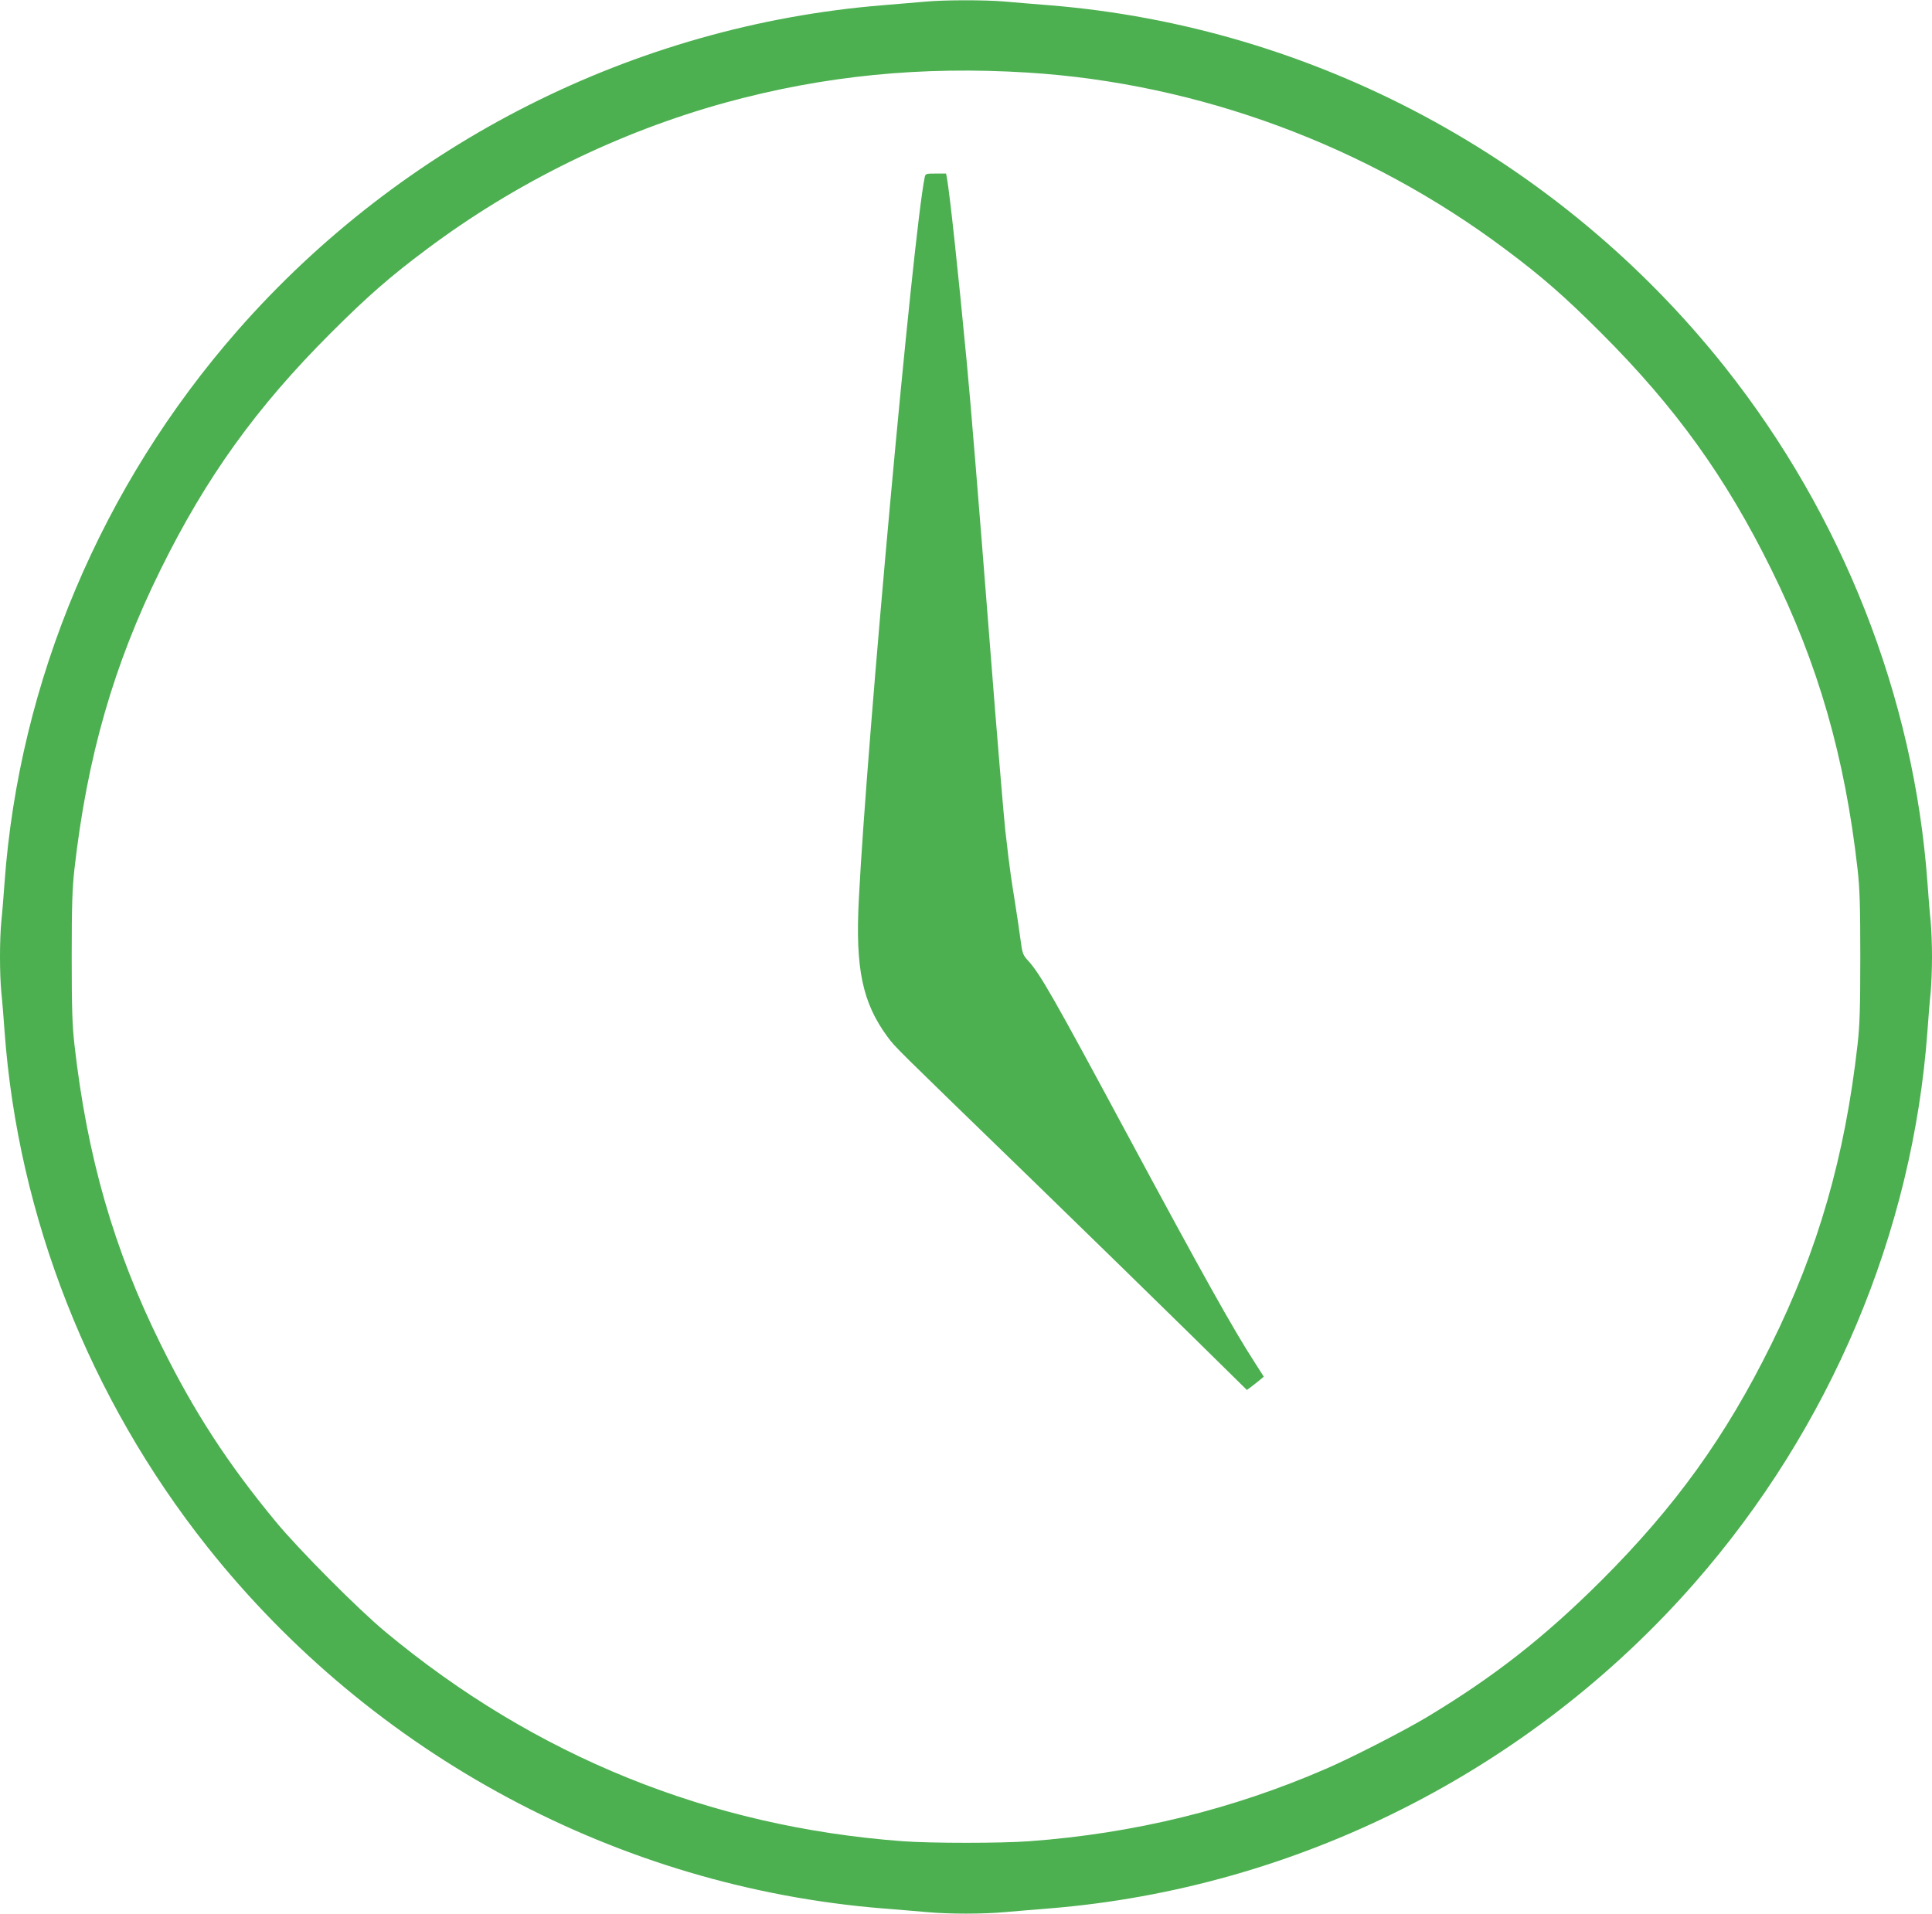
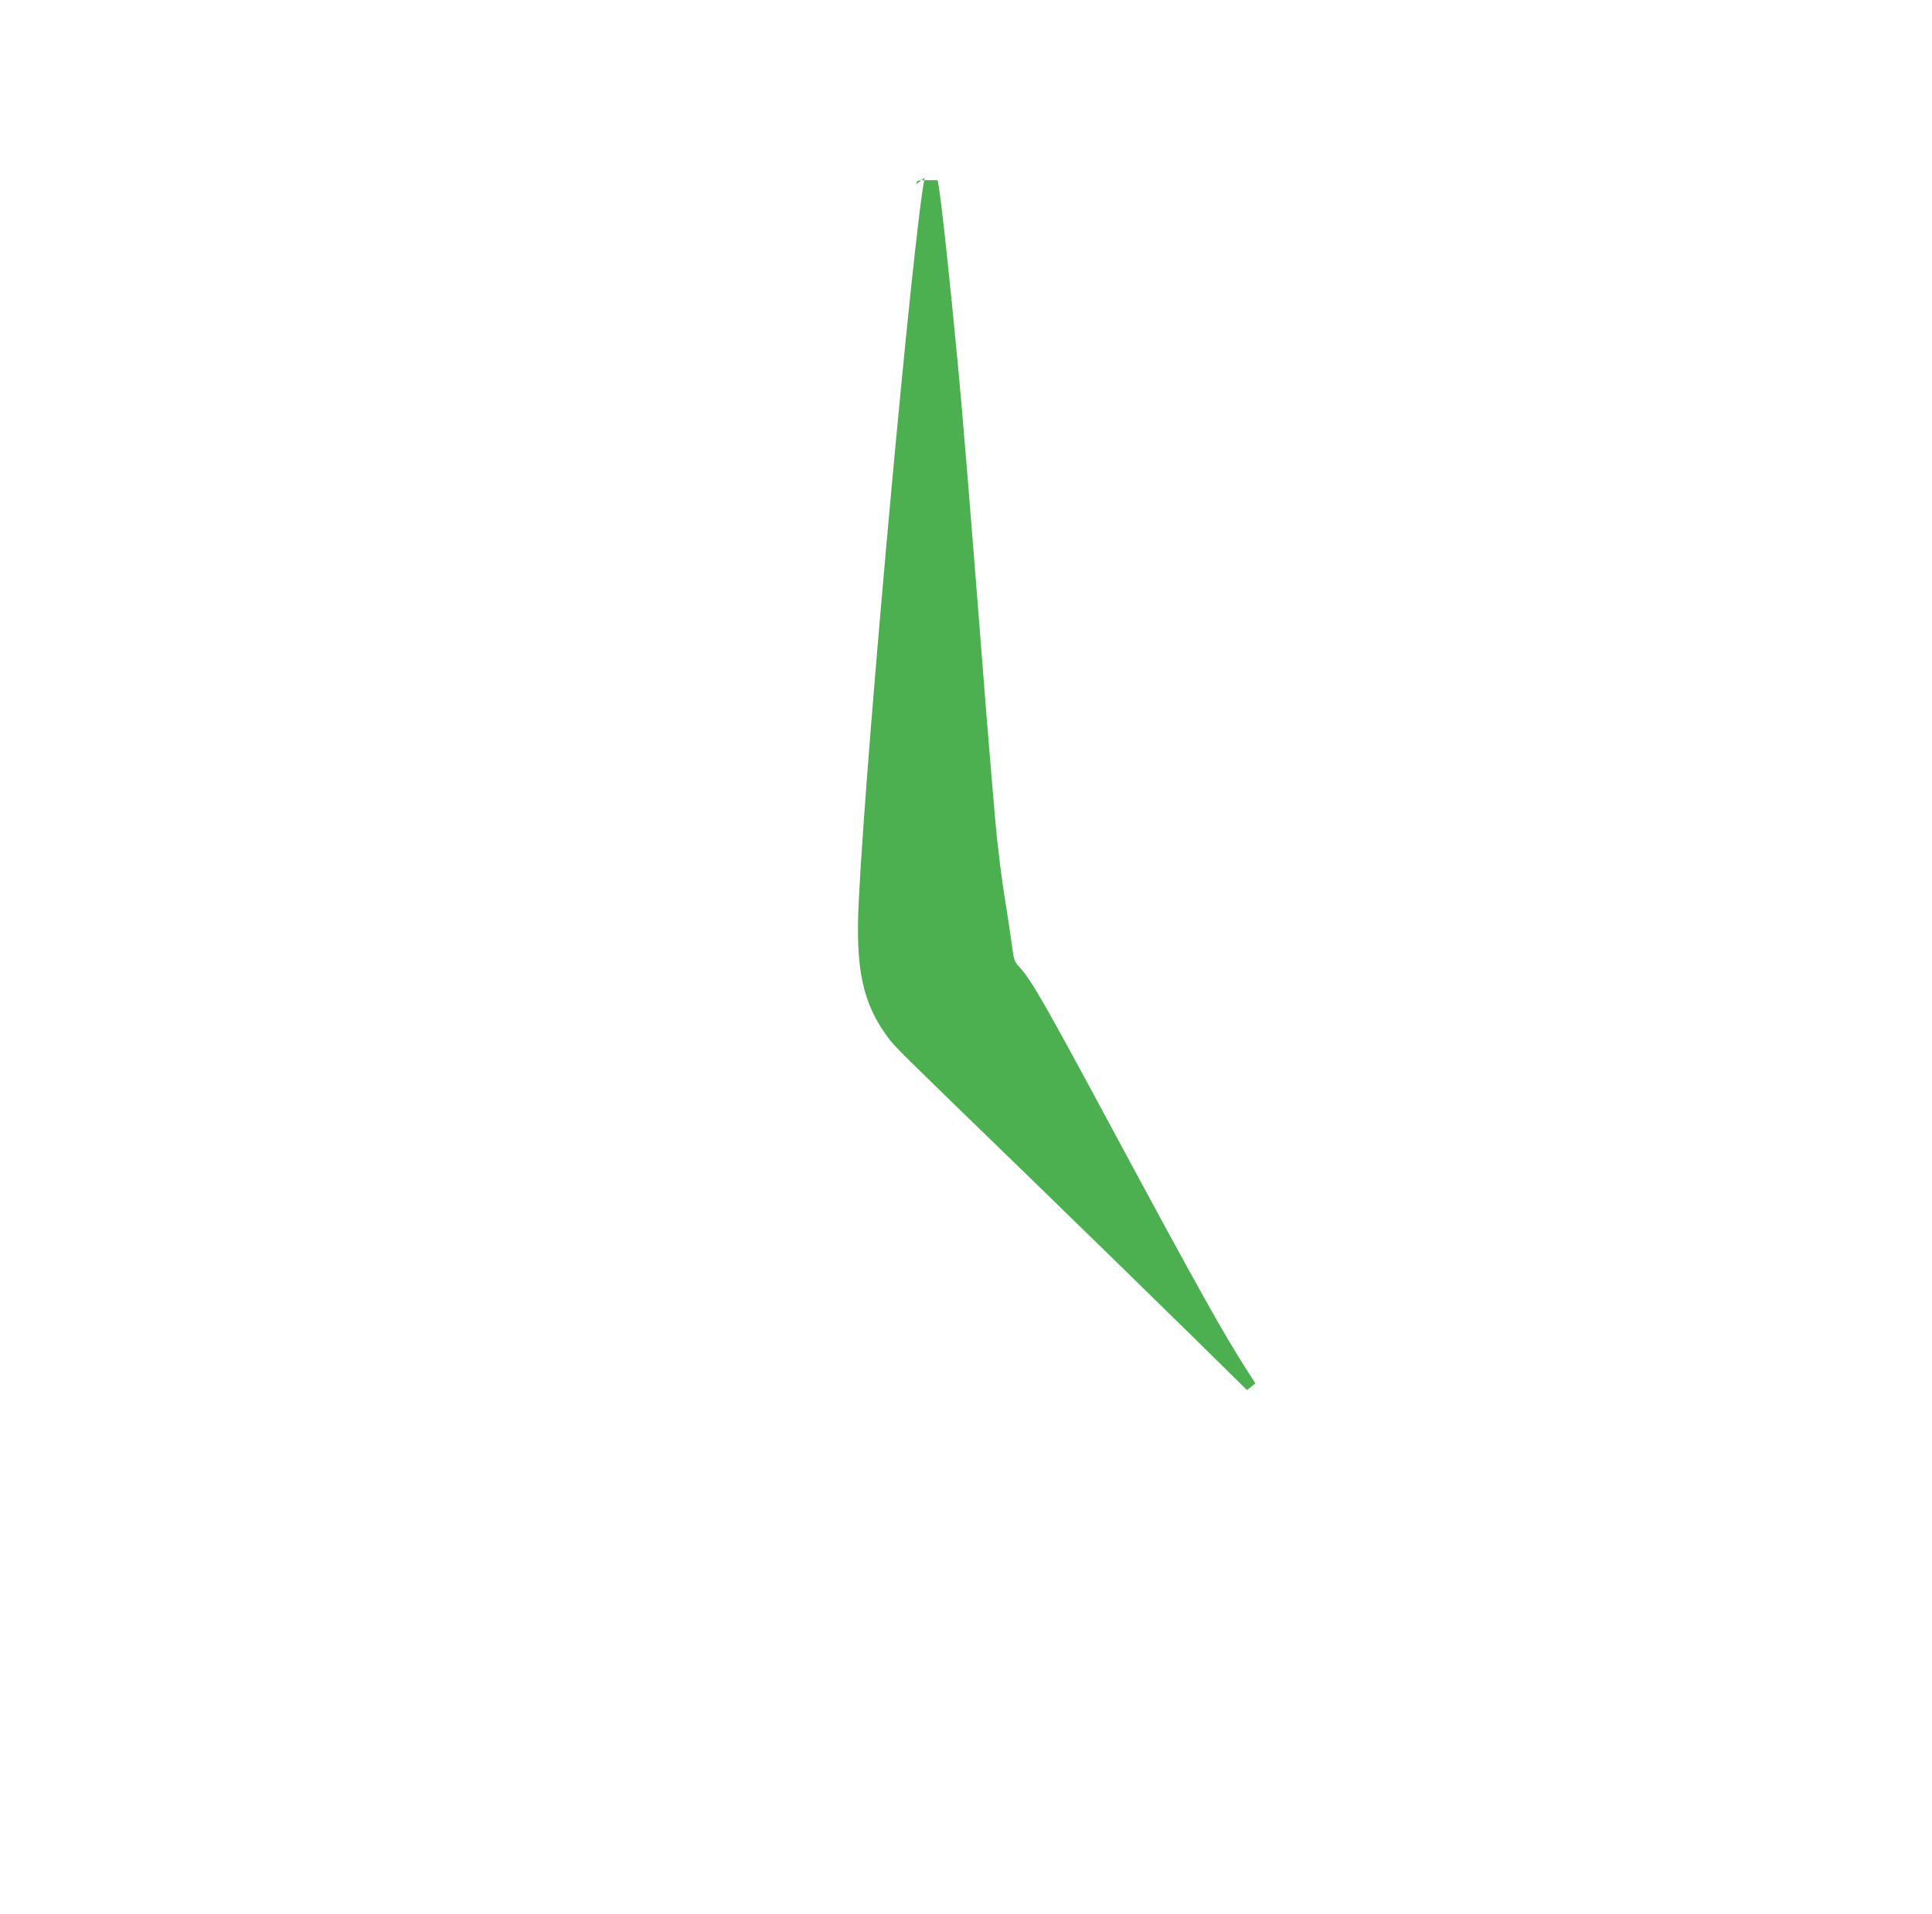
<svg xmlns="http://www.w3.org/2000/svg" version="1.0" width="1280pt" height="1268pt" viewBox="0 0 1280 1268" preserveAspectRatio="xMidYMid meet">
  <g transform="translate(0,1268) scale(0.1,-0.1)" fill="#4caf50" stroke="none">
-     <path d="M6130 12669 c-47 -4 -175 -15 -285 -24 -1640 -134 -3181 -912 -4271 -2155 -901 -1028 -1447 -2323 -1544 -3660 -6 -85 -15 -199 -21 -253 -12 -125 -12 -349 0 -474 6 -54 15 -168 21 -253 89 -1232 563 -2436 1344 -3420 1097 -1381 2725 -2253 4471 -2395 105 -8 240 -20 301 -25 141 -13 367 -13 508 0 61 5 197 17 301 25 1637 133 3182 912 4271 2155 901 1028 1447 2323 1544 3660 6 85 15 199 21 253 5 54 9 160 9 237 0 77 -4 183 -9 237 -6 54 -15 168 -21 253 -89 1232 -563 2436 -1344 3420 -1097 1381 -2725 2253 -4471 2395 -104 8 -240 20 -301 25 -127 11 -399 11 -524 -1z m680 -470 c1132 -71 2248 -484 3165 -1172 240 -179 392 -312 636 -556 489 -489 822 -951 1124 -1563 311 -628 488 -1244 572 -1988 14 -124 18 -241 18 -580 0 -339 -4 -456 -18 -580 -84 -744 -261 -1360 -572 -1988 -302 -612 -635 -1074 -1124 -1563 -380 -379 -715 -641 -1161 -909 -155 -92 -489 -264 -665 -340 -619 -269 -1272 -429 -1965 -480 -187 -14 -653 -14 -840 0 -1279 95 -2434 562 -3425 1386 -178 147 -575 546 -726 729 -321 388 -544 731 -764 1177 -311 628 -488 1244 -572 1988 -14 124 -18 241 -18 580 0 339 4 456 18 580 84 744 261 1360 572 1988 302 612 635 1074 1124 1563 244 244 396 377 636 556 589 442 1274 778 1981 973 653 179 1299 243 2004 199z" />
-     <path d="M6126 11503 c-77 -379 -384 -3746 -436 -4782 -24 -460 24 -685 190 -911 54 -72 26 -44 955 -945 368 -358 840 -818 1048 -1023 l378 -372 27 20 c15 11 40 31 56 44 l29 24 -60 94 c-143 221 -341 575 -851 1523 -484 900 -571 1053 -651 1140 -34 37 -38 47 -50 140 -7 55 -26 179 -41 275 -16 96 -33 218 -39 270 -6 52 -15 133 -21 180 -9 83 -59 675 -99 1195 -79 1009 -130 1632 -156 1905 -58 611 -112 1110 -131 1218 l-6 32 -68 0 c-67 0 -69 -1 -74 -27z" />
+     <path d="M6126 11503 c-77 -379 -384 -3746 -436 -4782 -24 -460 24 -685 190 -911 54 -72 26 -44 955 -945 368 -358 840 -818 1048 -1023 l378 -372 27 20 l29 24 -60 94 c-143 221 -341 575 -851 1523 -484 900 -571 1053 -651 1140 -34 37 -38 47 -50 140 -7 55 -26 179 -41 275 -16 96 -33 218 -39 270 -6 52 -15 133 -21 180 -9 83 -59 675 -99 1195 -79 1009 -130 1632 -156 1905 -58 611 -112 1110 -131 1218 l-6 32 -68 0 c-67 0 -69 -1 -74 -27z" />
  </g>
</svg>